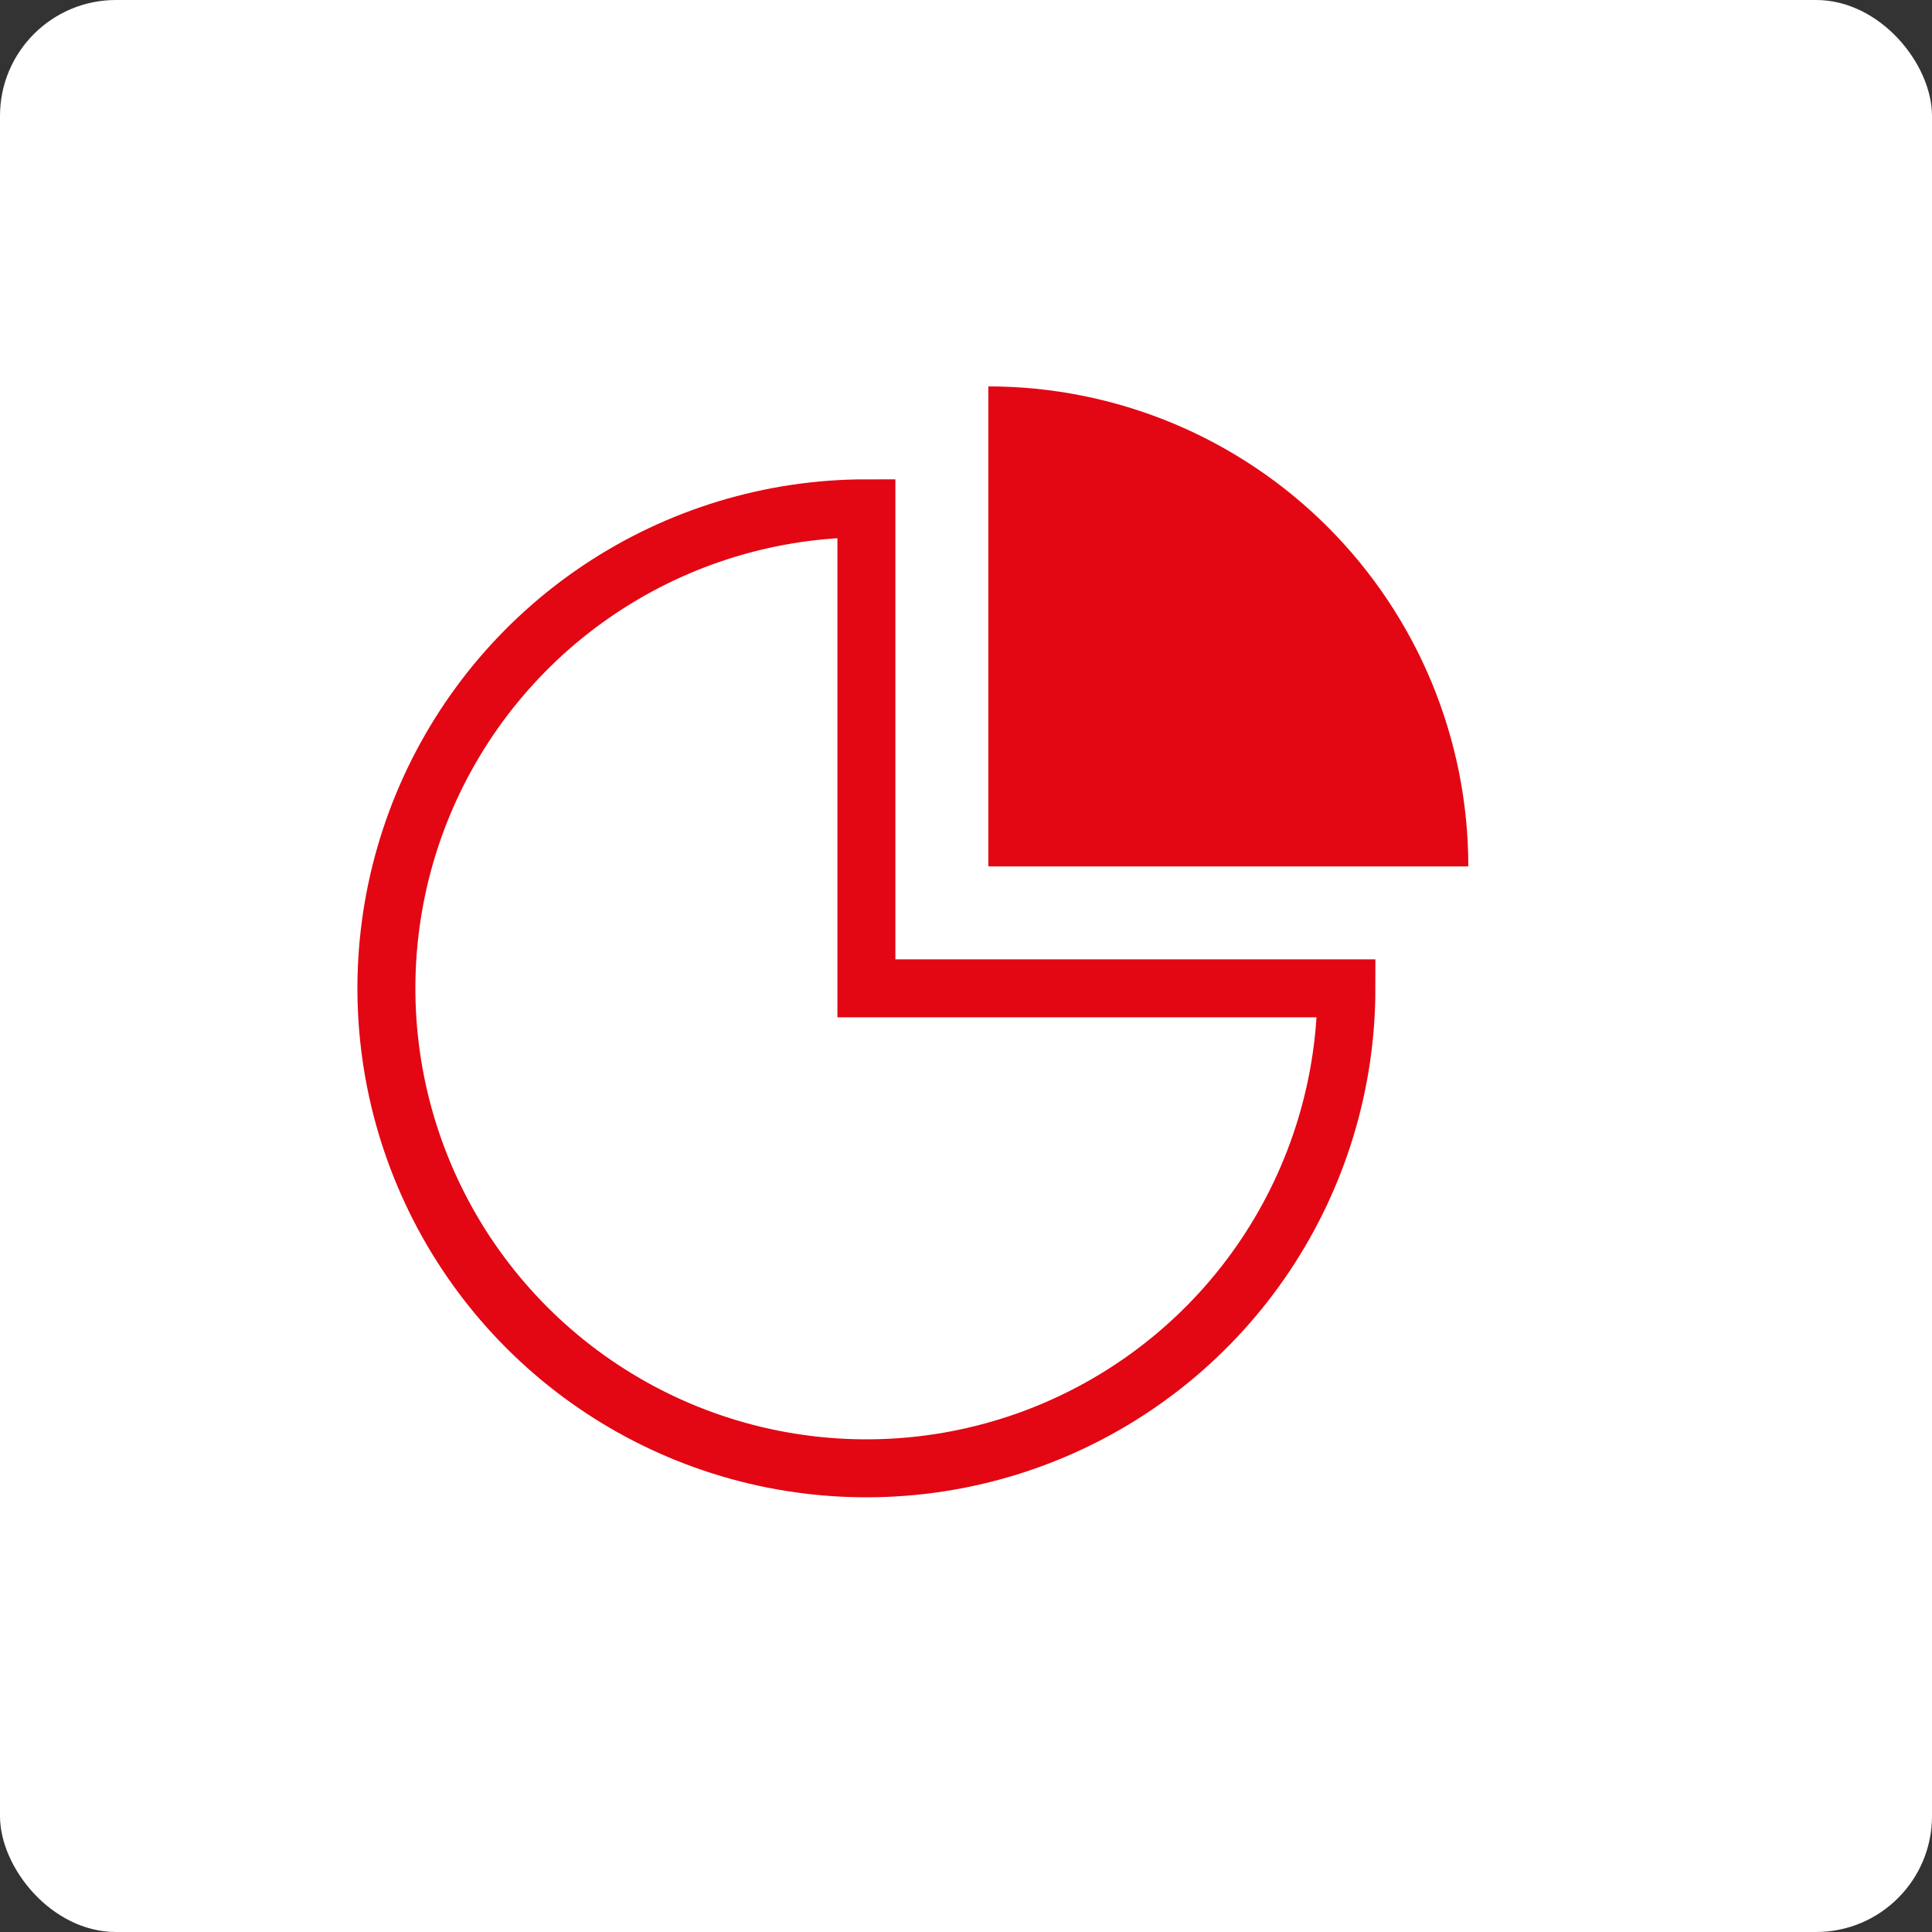
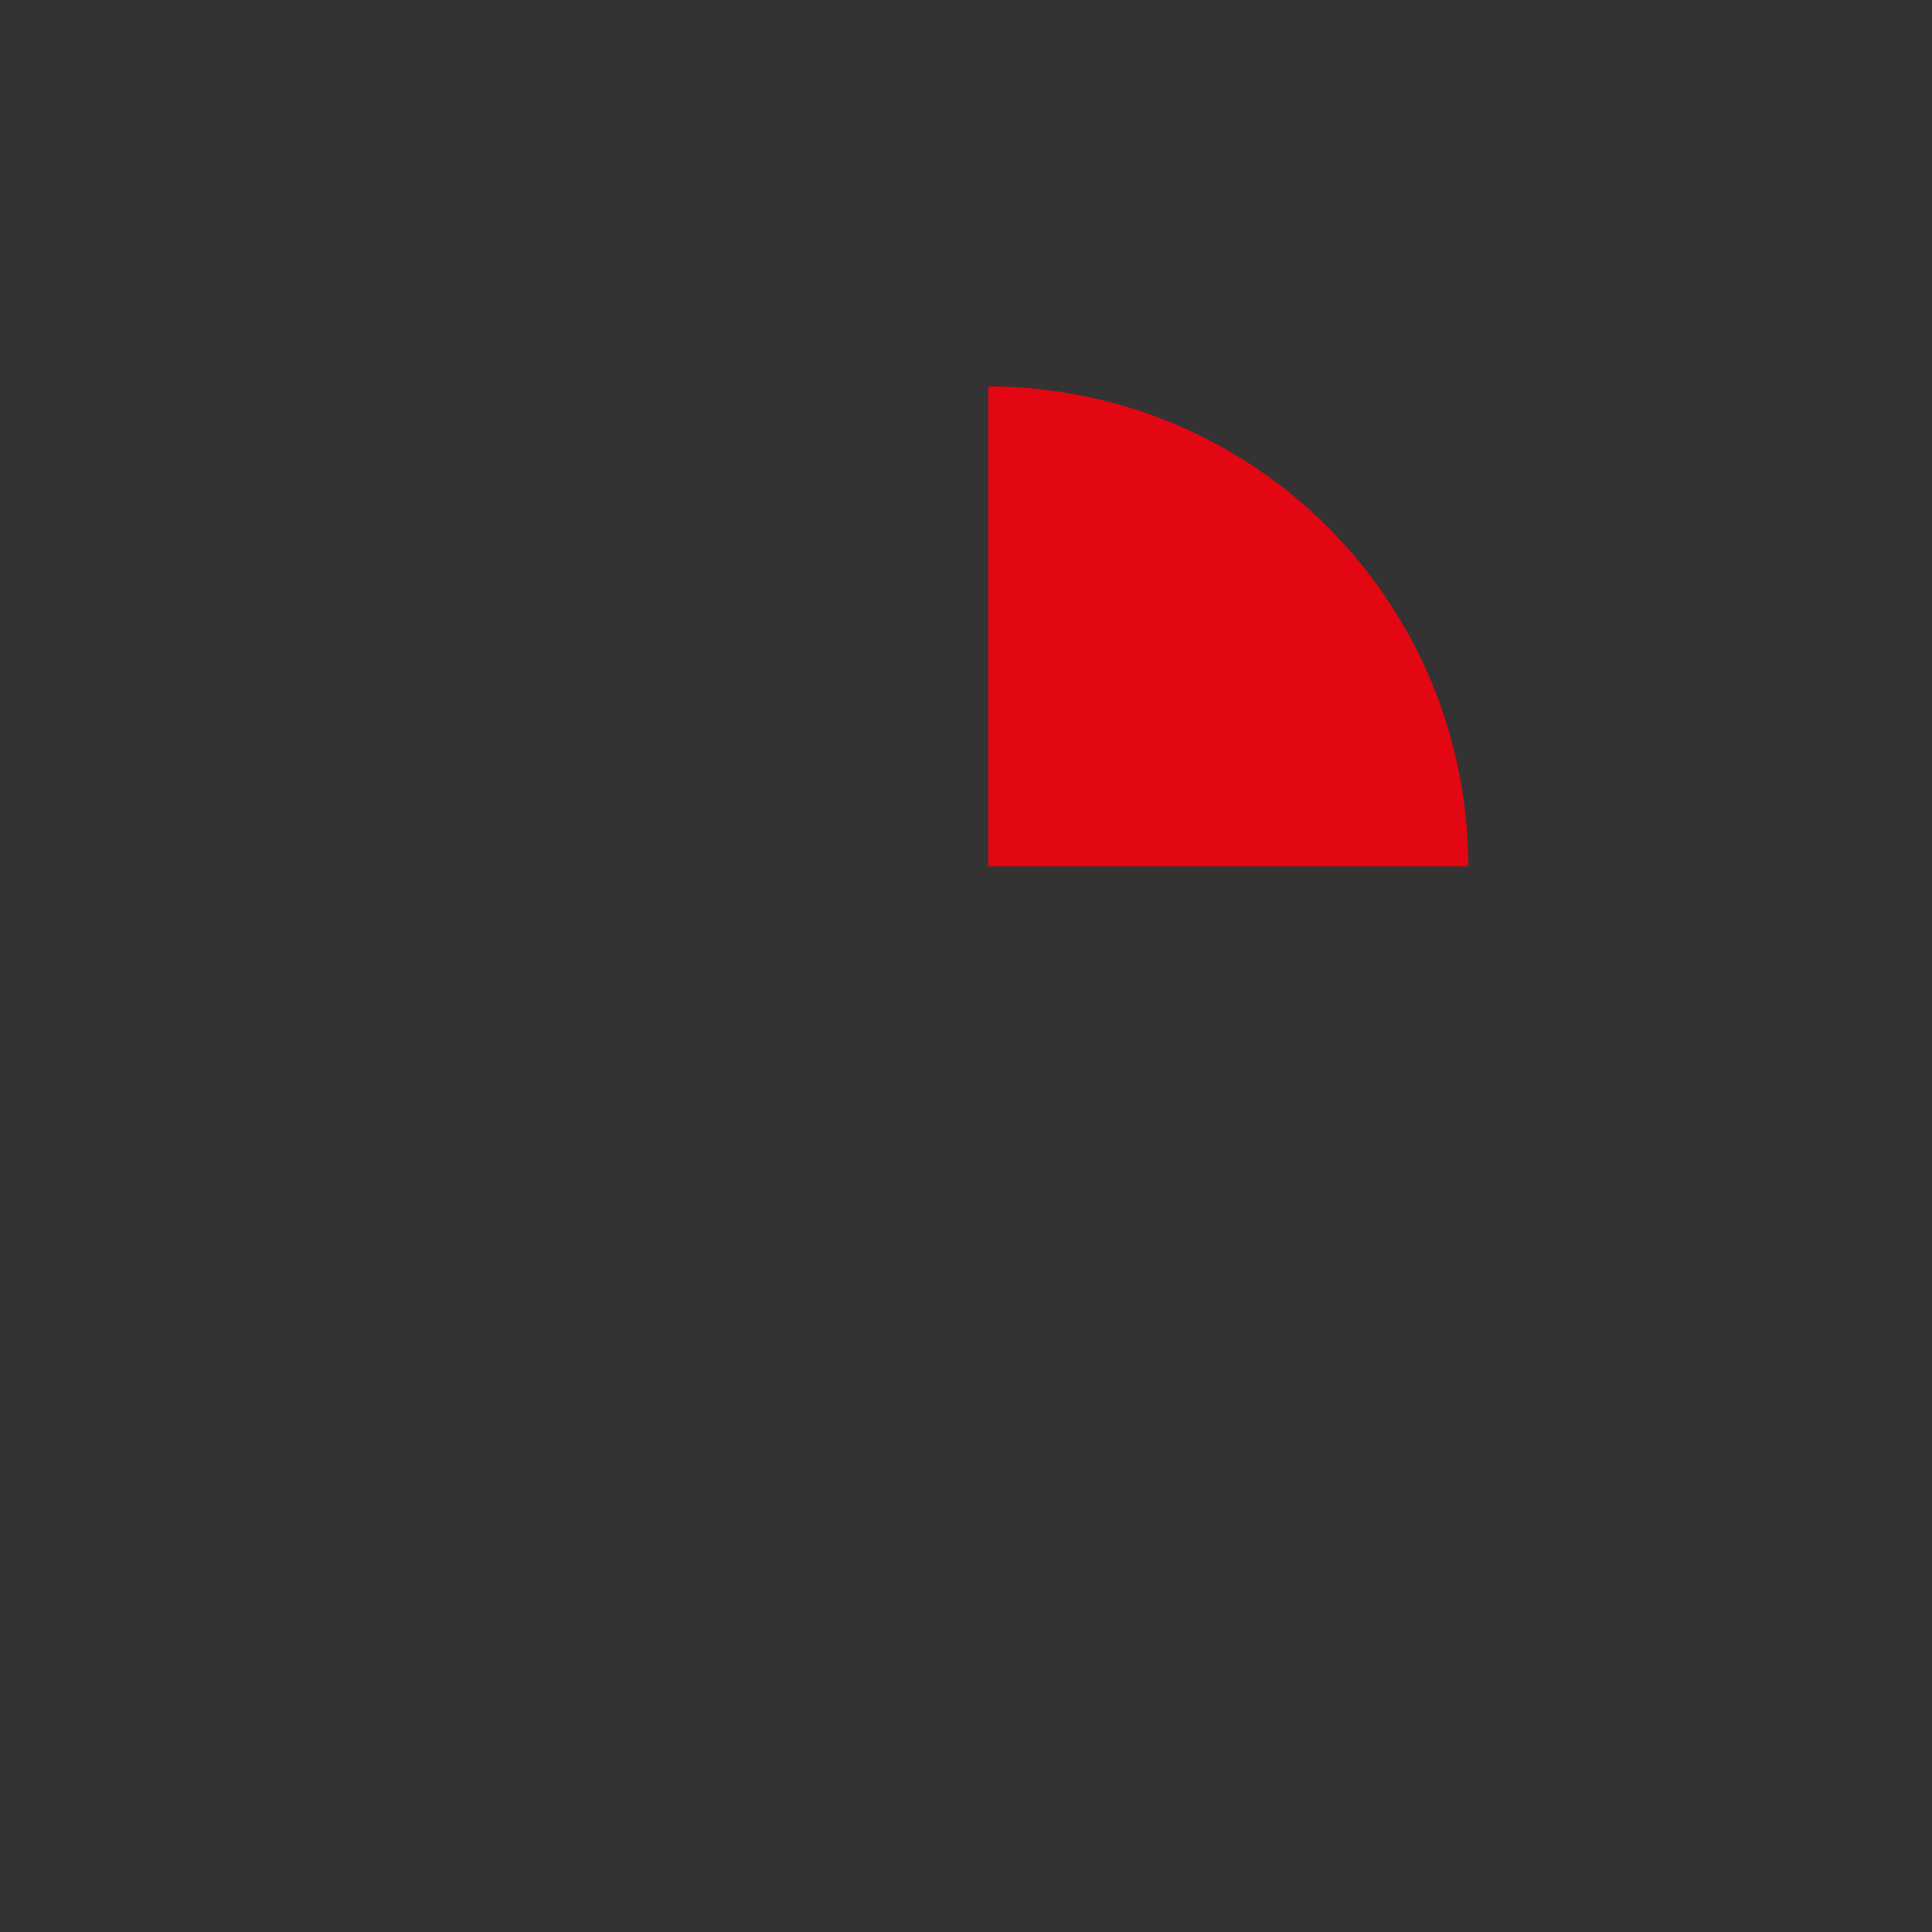
<svg xmlns="http://www.w3.org/2000/svg" width="100" height="100" viewBox="0 0 100 100" fill="none">
  <rect x="0" y="0" width="100" height="100" fill="#333333" stroke="none" />
-   <rect width="100" height="100" rx="6" fill="white" />
-   <path d="M69.69 51.155C69.69 56.069 68.233 60.872 65.503 64.958C62.773 69.044 58.893 72.228 54.353 74.109C49.813 75.989 44.818 76.481 39.998 75.523C35.179 74.564 30.752 72.198 27.277 68.723C23.802 65.249 21.436 60.822 20.477 56.002C19.519 51.183 20.011 46.187 21.891 41.647C23.772 37.107 26.956 33.227 31.042 30.497C35.128 27.767 39.931 26.31 44.845 26.31L44.845 51.155H69.69Z" stroke="#E30613" stroke-width="3" />
  <path d="M51.155 20C54.418 20 57.648 20.643 60.663 21.891C63.677 23.14 66.416 24.97 68.723 27.277C71.03 29.584 72.86 32.323 74.109 35.337C75.357 38.352 76 41.582 76 44.845L51.155 44.845L51.155 20Z" fill="#E30613" />
</svg>